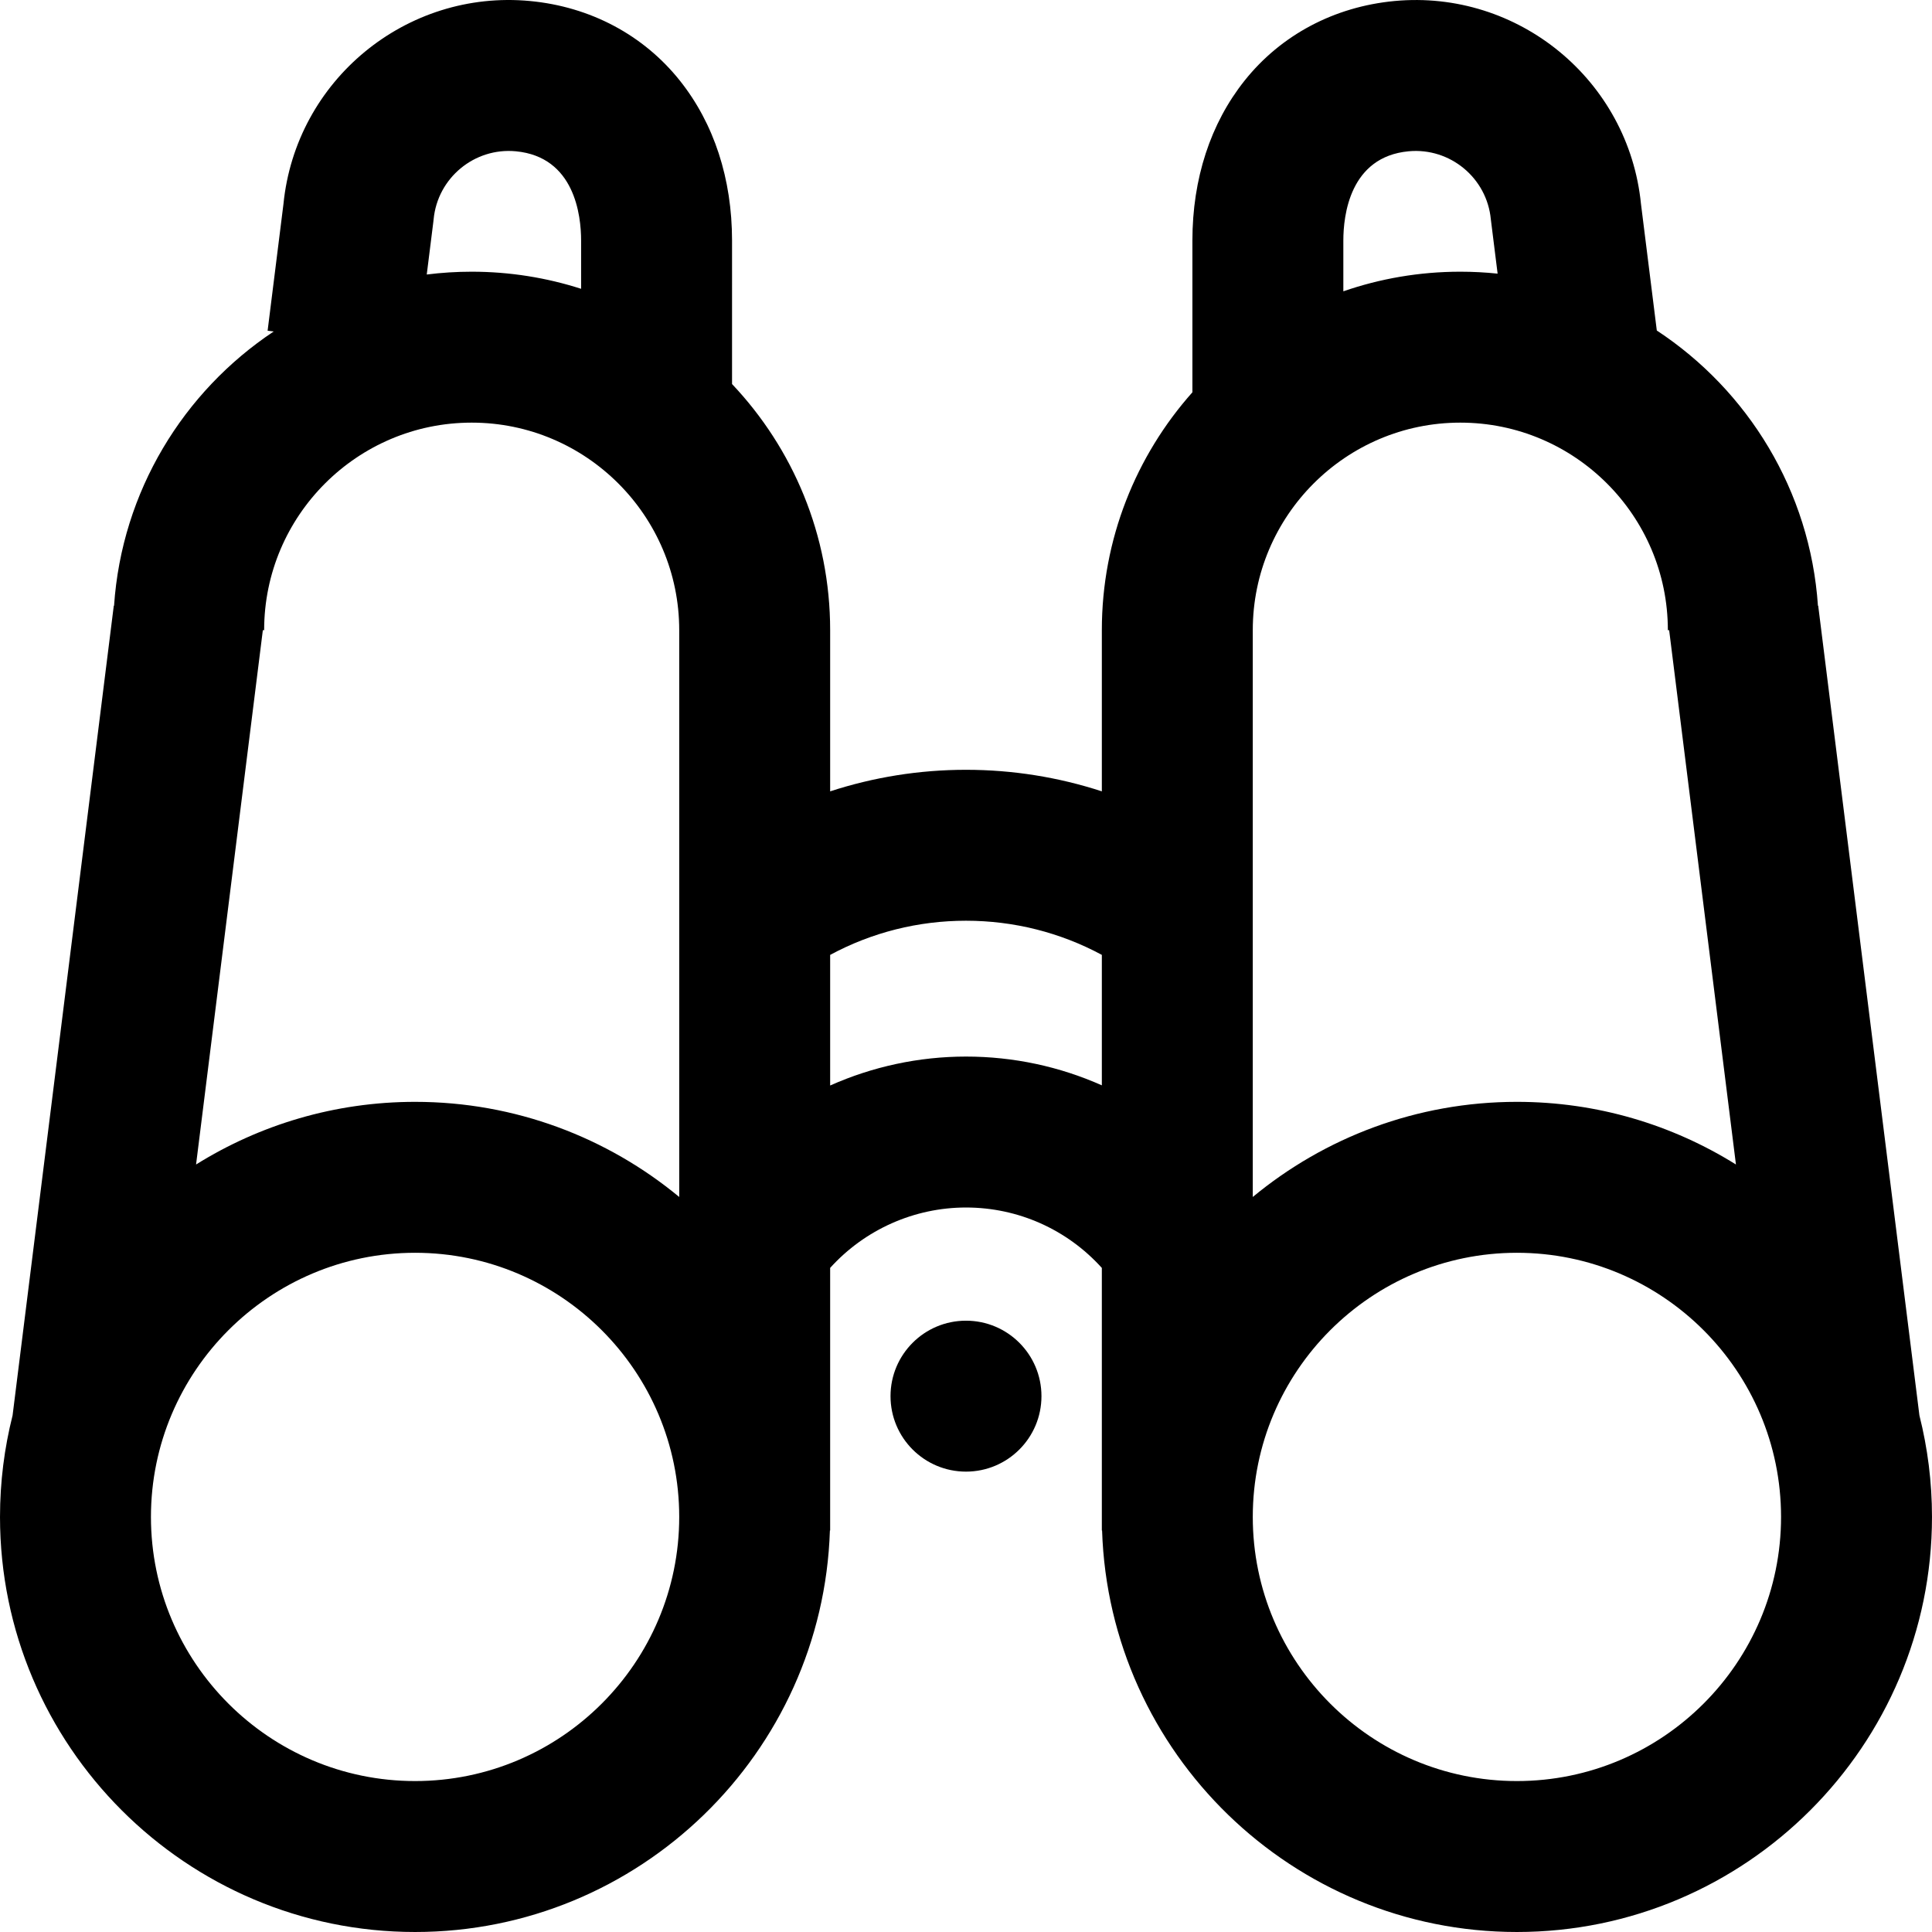
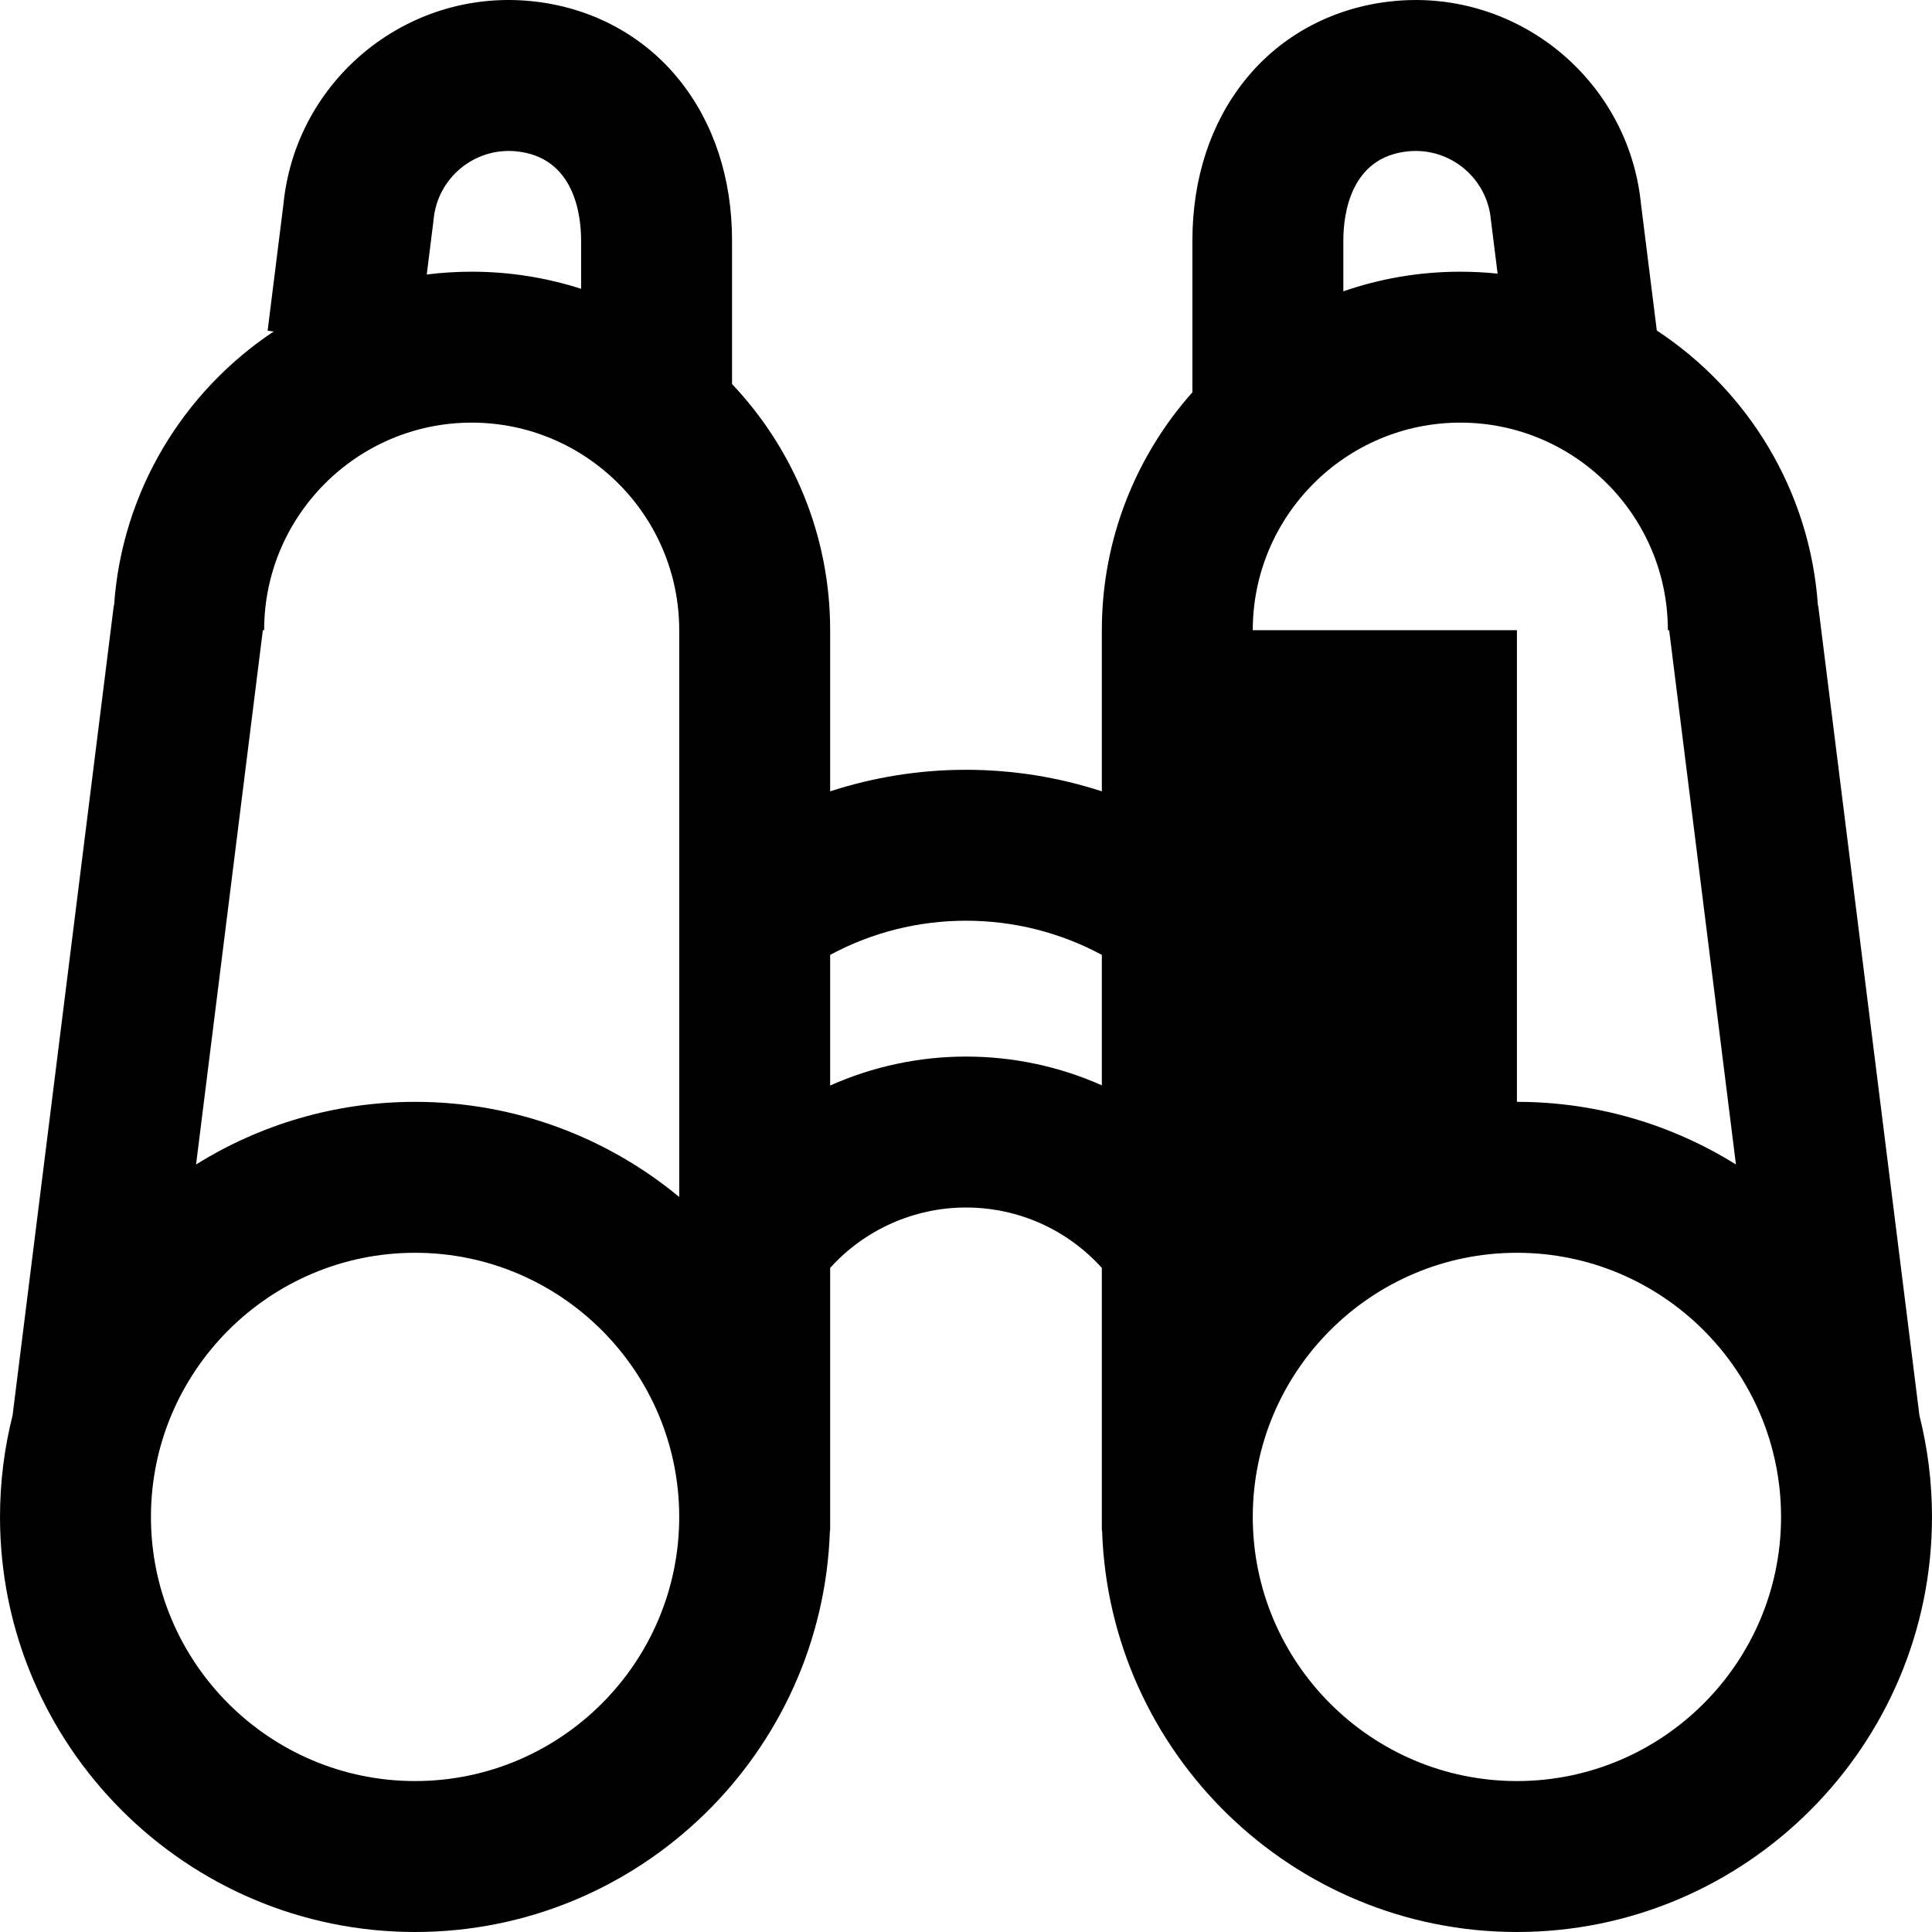
<svg xmlns="http://www.w3.org/2000/svg" version="1.1" id="Capa_1" x="0px" y="0px" viewBox="0 0 512.001 512.001" style="enable-background:new 0 0 512.001 512.001;" xml:space="preserve">
  <g>
    <g>
-       <circle cx="255.998" cy="369.997" r="20" />
-     </g>
+       </g>
  </g>
  <g>
    <g>
-       <path d="M508.667,375.108l-26.823-214.585l-0.071,0.009c-2.061-30.48-18.561-57.061-42.701-72.942l-4.195-33.542    c-3.268-32.759-32.5-56.856-65.326-53.779c-15.974,1.504-30.083,8.999-39.729,21.106C320.781,32.726,316,47.379,316,63.752v40.208    c-14.921,16.785-24,38.873-24,63.044v42.711c-11.545-3.764-23.677-5.711-36-5.711c-12.357,0-24.472,1.954-36,5.714v-42.714    c0-25.234-9.893-48.2-26-65.228V63.751c0-16.373-4.78-31.027-13.824-42.378c-9.646-12.107-23.756-19.603-39.735-21.106    c-32.82-3.097-62.052,21.02-65.319,53.779l-4.202,33.596l1.618,0.202c-23.929,15.912-40.262,42.371-42.312,72.687l-0.071-0.009    L3.333,375.108c-2.172,8.61-3.331,17.619-3.331,26.894c0,60.654,49.346,109.999,109.999,109.999    c59.448,0,108.027-47.406,109.934-106.399h0.065v-69.594c9.191-10.172,22.3-16.006,36-16.006c13.807,0,26.794,5.812,36,16.012    v69.587h0.065C293.972,464.594,342.551,512,401.999,512c60.654,0,109.999-49.346,109.999-109.999    C511.998,392.726,510.839,383.718,508.667,375.108z M114.846,58.738l0.067-0.608c1.033-10.977,10.813-19.073,21.786-18.038    c15.616,1.47,17.302,17.036,17.302,23.66v12.784c-9.146-2.938-18.89-4.532-29-4.532c-4.032,0-8.006,0.254-11.907,0.745    L114.846,58.738z M69.657,167.003h0.344c0-30.327,24.673-55,55-55c30.327,0,55,24.673,55,55V317.21    c-19.032-15.739-43.43-25.208-69.998-25.208c-21.292,0-41.185,6.087-58.045,16.603L69.657,167.003z M110.002,472    c-38.598,0-69.999-31.402-69.999-69.999c0-38.598,31.402-69.999,69.999-69.999c38.598,0,69.999,31.402,69.999,69.999    C180.001,440.598,148.599,472,110.002,472z M292,287.627c-11.175-4.974-23.4-7.625-36-7.625c-12.525,0-24.78,2.67-36,7.668    v-34.612c11.012-5.939,23.311-9.056,36-9.056c12.65,0,24.985,3.116,36,9.05V287.627z M373.297,40.092    c10.987-1.027,20.758,7.062,21.791,18.038l1.795,14.387c-3.249-0.337-6.546-0.513-9.883-0.513c-10.85,0-21.28,1.833-31,5.199    V63.751h0C356,57.127,357.686,41.562,373.297,40.092z M331.999,167.003L331.999,167.003c0.001-30.327,24.674-55,55.001-55    c30.327,0,55,24.673,55,55h0.344l17.7,141.602c-16.859-10.516-36.753-16.603-58.045-16.603c-26.569,0-50.968,9.469-69.999,25.209    V167.003z M401.999,472C363.402,472,332,440.598,332,402.001c0-38.598,31.402-69.999,69.999-69.999    c38.598,0,69.999,31.402,69.999,69.999C471.999,440.598,440.597,472,401.999,472z" />
+       <path d="M508.667,375.108l-26.823-214.585l-0.071,0.009c-2.061-30.48-18.561-57.061-42.701-72.942l-4.195-33.542    c-3.268-32.759-32.5-56.856-65.326-53.779c-15.974,1.504-30.083,8.999-39.729,21.106C320.781,32.726,316,47.379,316,63.752v40.208    c-14.921,16.785-24,38.873-24,63.044v42.711c-11.545-3.764-23.677-5.711-36-5.711c-12.357,0-24.472,1.954-36,5.714v-42.714    c0-25.234-9.893-48.2-26-65.228V63.751c0-16.373-4.78-31.027-13.824-42.378c-9.646-12.107-23.756-19.603-39.735-21.106    c-32.82-3.097-62.052,21.02-65.319,53.779l-4.202,33.596l1.618,0.202c-23.929,15.912-40.262,42.371-42.312,72.687l-0.071-0.009    L3.333,375.108c-2.172,8.61-3.331,17.619-3.331,26.894c0,60.654,49.346,109.999,109.999,109.999    c59.448,0,108.027-47.406,109.934-106.399h0.065v-69.594c9.191-10.172,22.3-16.006,36-16.006c13.807,0,26.794,5.812,36,16.012    v69.587h0.065C293.972,464.594,342.551,512,401.999,512c60.654,0,109.999-49.346,109.999-109.999    C511.998,392.726,510.839,383.718,508.667,375.108z M114.846,58.738l0.067-0.608c1.033-10.977,10.813-19.073,21.786-18.038    c15.616,1.47,17.302,17.036,17.302,23.66v12.784c-9.146-2.938-18.89-4.532-29-4.532c-4.032,0-8.006,0.254-11.907,0.745    L114.846,58.738z M69.657,167.003h0.344c0-30.327,24.673-55,55-55c30.327,0,55,24.673,55,55V317.21    c-19.032-15.739-43.43-25.208-69.998-25.208c-21.292,0-41.185,6.087-58.045,16.603L69.657,167.003z M110.002,472    c-38.598,0-69.999-31.402-69.999-69.999c0-38.598,31.402-69.999,69.999-69.999c38.598,0,69.999,31.402,69.999,69.999    C180.001,440.598,148.599,472,110.002,472z M292,287.627c-11.175-4.974-23.4-7.625-36-7.625c-12.525,0-24.78,2.67-36,7.668    v-34.612c11.012-5.939,23.311-9.056,36-9.056c12.65,0,24.985,3.116,36,9.05V287.627z M373.297,40.092    c10.987-1.027,20.758,7.062,21.791,18.038l1.795,14.387c-3.249-0.337-6.546-0.513-9.883-0.513c-10.85,0-21.28,1.833-31,5.199    V63.751h0C356,57.127,357.686,41.562,373.297,40.092z M331.999,167.003L331.999,167.003c0.001-30.327,24.674-55,55.001-55    c30.327,0,55,24.673,55,55h0.344l17.7,141.602c-16.859-10.516-36.753-16.603-58.045-16.603V167.003z M401.999,472C363.402,472,332,440.598,332,402.001c0-38.598,31.402-69.999,69.999-69.999    c38.598,0,69.999,31.402,69.999,69.999C471.999,440.598,440.597,472,401.999,472z" />
    </g>
  </g>
  <g>
</g>
  <g>
</g>
  <g>
</g>
  <g>
</g>
  <g>
</g>
  <g>
</g>
  <g>
</g>
  <g>
</g>
  <g>
</g>
  <g>
</g>
  <g>
</g>
  <g>
</g>
  <g>
</g>
  <g>
</g>
  <g>
</g>
</svg>